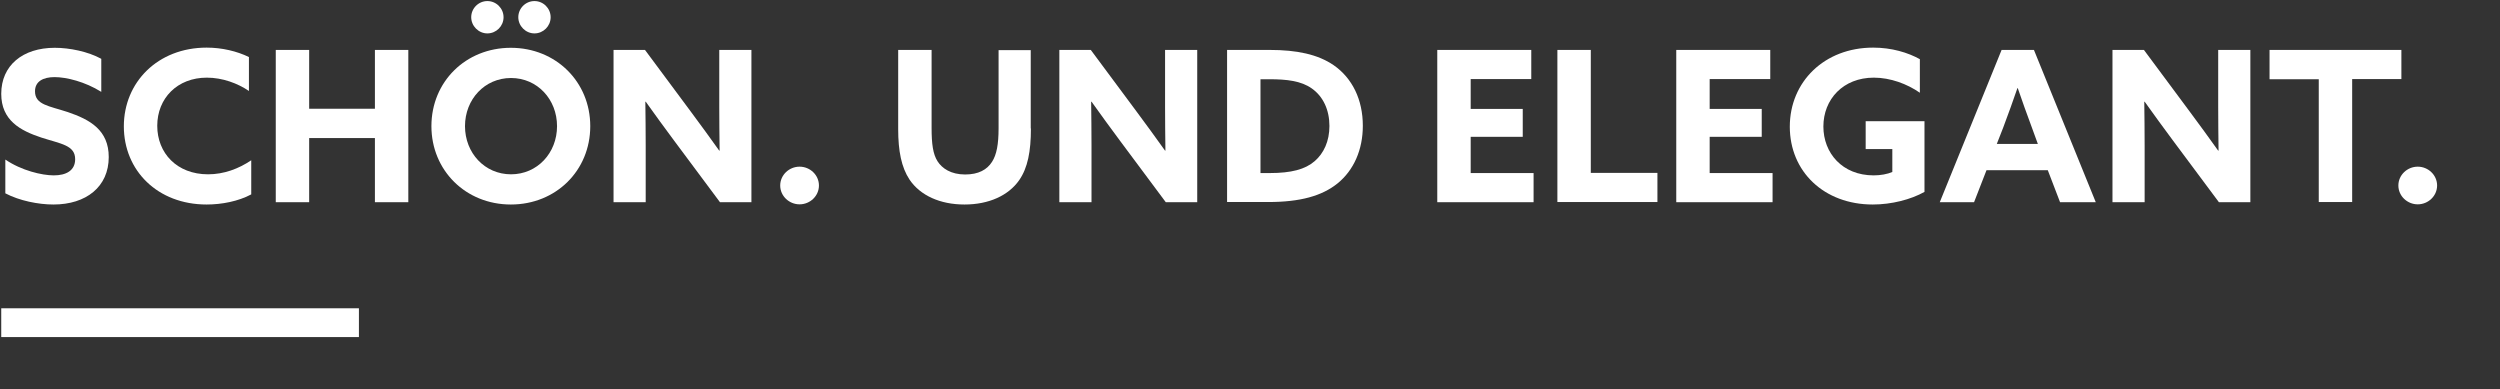
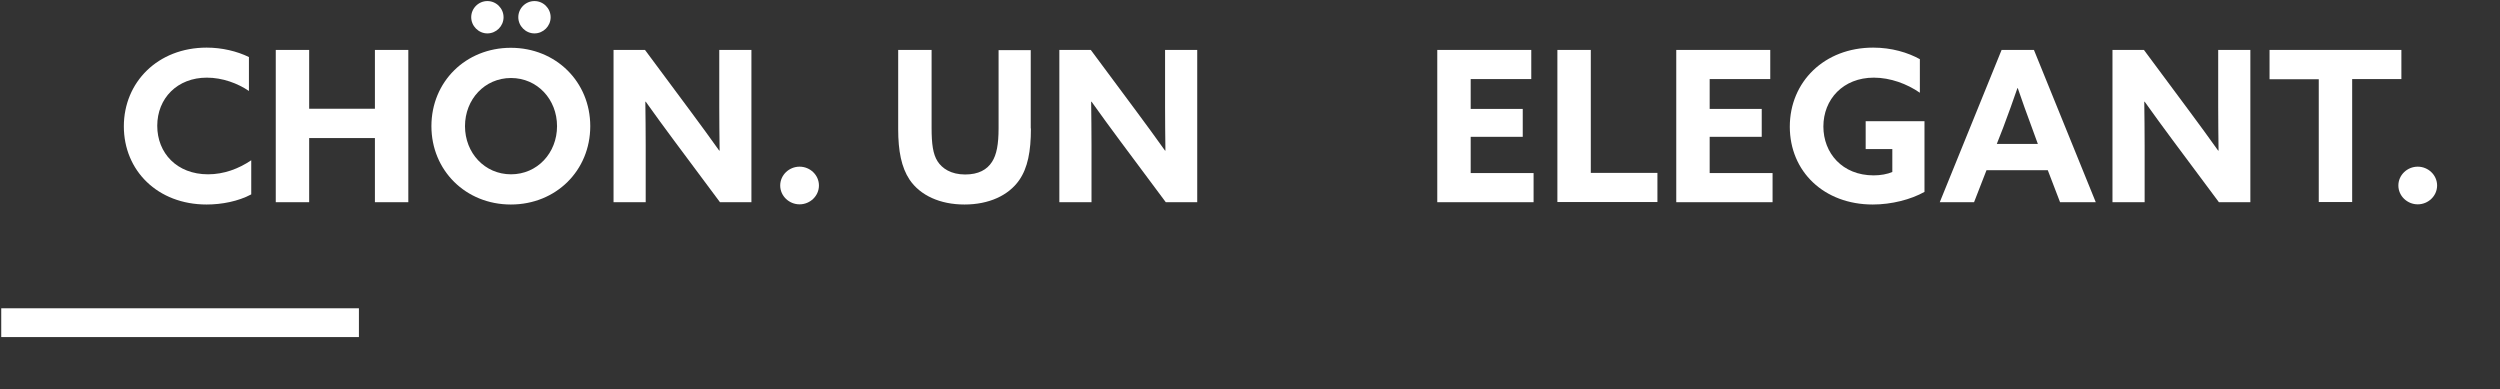
<svg xmlns="http://www.w3.org/2000/svg" viewBox="0 0 1407 219" width="1407" height="219">
  <rect x="0" y="0" width="1407" height="219" fill="#333333" stroke="none" />
  <style> tspan { white-space:pre } .shp0 { fill: #ffffff } </style>
  <g id="Layer">
    <path id="Layer" class="shp0" d="M202 173.5L202 189.7L0.7 189.7L0.7 173.5L202 173.5Z" />
  </g>
  <g id="Layer">
    <g id="Layer">
-       <path id="Layer" class="shp0" d="M3 89.8C12.1 96 23.6 98.7 30.3 98.7C37.2 98.7 42.3 96 42.3 89.6C42.3 81.7 34.3 81 23.2 77.4C11.4 73.5 0.7 67.7 0.7 52.8C0.7 36.8 12.8 26.9 30.8 26.9C39.2 26.9 49.5 29 57 33.1L57 51.7C47.9 46 37.4 43.4 30.7 43.4C24.3 43.4 19.7 45.8 19.7 51.4C19.7 59 27.6 59.6 37.9 63C50.8 67.3 61.2 73.3 61.2 88.4C61.2 105.1 48.5 115.1 30.1 115.1C21.6 115.1 11 113 3 108.8L3 89.8L3 89.8Z" />
      <path id="Layer" class="shp0" d="M141.4 109.4C134.1 113.3 124.8 115.1 116.3 115.1C88.7 115.1 69.7 96 69.7 71.1C69.7 46.3 88.8 26.8 116.3 26.8C124.9 26.8 133.3 28.8 140.1 32.1L140.1 51.2C133.8 46.9 125.2 43.7 116.4 43.7C99.8 43.7 88.5 55.3 88.5 70.8C88.5 86.1 99.5 98.1 117.1 98.1C126 98.1 134.3 95 141.4 90.2L141.4 109.4L141.4 109.4Z" />
      <path id="Layer" class="shp0" d="M155.1 28.1L174 28.1L174 61.2L211 61.2L211 28.1L229.8 28.1L229.8 113.8L211 113.8L211 77.7L174 77.7L174 113.8L155.2 113.8L155.2 28.1L155.1 28.1Z" />
      <path id="Layer" fill-rule="evenodd" class="shp0" d="M291.7 9.7C291.7 4.7 295.8 0.6 300.8 0.6C305.8 0.6 309.9 4.7 309.9 9.7C309.9 14.7 305.8 18.8 300.8 18.8C295.8 18.8 291.7 14.6 291.7 9.7ZM265.2 9.7C265.2 4.7 269.3 0.6 274.3 0.6C279.3 0.6 283.4 4.7 283.4 9.7C283.4 14.7 279.3 18.8 274.3 18.8C269.3 18.8 265.2 14.6 265.2 9.7ZM242.8 71C242.8 46 262.1 26.9 287.5 26.9C312.9 26.9 332.2 46.1 332.2 71C332.2 96 312.9 115.1 287.5 115.1C262.1 115.1 242.8 95.9 242.8 71ZM313.5 71C313.5 55.9 302.4 43.9 287.6 43.9C272.8 43.9 261.7 55.9 261.7 71C261.7 86.1 272.8 98.1 287.6 98.1C302.4 98.1 313.5 86.1 313.5 71Z" />
      <path id="Layer" class="shp0" d="M379.5 79.3C373.9 71.8 368.7 64.6 363.4 57.2L363.2 57.3C363.3 65.5 363.4 73.7 363.4 82L363.4 113.8L345.3 113.8L345.3 28.1L363 28.1L388.7 62.7C394.3 70.2 399.5 77.4 404.8 84.8L405 84.7C404.9 76.5 404.8 68.3 404.8 60L404.8 28.1L422.9 28.1L422.9 113.8L405.2 113.8L379.5 79.3Z" />
      <path id="Layer" class="shp0" d="M450 93.8C455.9 93.8 460.9 98.5 460.9 104.4C460.9 110.3 455.9 115 450 115C444.1 115 439.1 110.3 439.1 104.4C439.1 98.5 444.1 93.8 450 93.8Z" />
      <path id="Layer" class="shp0" d="M580.2 72.3C580.2 85.2 578.4 94.5 573.6 101.4C567.6 110 556.6 115.1 542.8 115.1C529.1 115.1 517.9 110 511.9 101.1C507.3 94.2 505.5 84.9 505.5 72.7L505.5 28.1L524.3 28.1L524.3 72C524.3 81.1 525.1 86.7 527.6 90.7C530.2 94.8 535.2 98.2 543.2 98.2C550.7 98.2 555.5 95.5 558.3 91.1C560.9 87.1 562 81.2 562 72.2L562 28.2L580.1 28.2L580.1 72.3L580.2 72.3Z" />
      <path id="Layer" class="shp0" d="M630.4 79.3C624.8 71.8 619.6 64.6 614.3 57.2L614.1 57.3C614.2 65.5 614.3 73.7 614.3 82L614.3 113.8L596.2 113.8L596.2 28.1L613.9 28.1L639.6 62.7C645.2 70.2 650.4 77.4 655.7 84.8L655.9 84.7C655.8 76.5 655.7 68.3 655.7 60L655.7 28.1L673.8 28.1L673.8 113.8L656.1 113.8L630.4 79.3Z" />
-       <path id="Layer" fill-rule="evenodd" class="shp0" d="M714.6 28.1C729.9 28.1 741.7 30.6 750.6 36.7C761.1 44 767 56.1 767 70.8C767 84.3 761.9 95.8 752.8 103.2C744 110.3 731.7 113.7 713.8 113.7L690.6 113.7L690.6 28.1L714.6 28.1ZM714.6 97.4C726.8 97.4 734.6 95.3 739.9 90.7C745 86.3 748.2 79.5 748.2 70.9C748.2 61.9 744.7 54.3 738.3 49.8C732.3 45.5 724.1 44.6 714.5 44.6L709.4 44.6L709.4 97.4L714.6 97.4Z" />
      <path id="Layer" class="shp0" d="M808.9 28.1L861.8 28.1L861.8 44.5L827.7 44.5L827.7 61.3L857 61.3L857 77L827.7 77L827.7 97.4L863.1 97.4L863.1 113.8L808.9 113.8L808.9 28.1L808.9 28.1Z" />
      <path id="Layer" class="shp0" d="M876.5 28.1L895.3 28.1L895.3 97.3L932.8 97.3L932.8 113.7L876.5 113.7L876.5 28.1Z" />
      <path id="Layer" class="shp0" d="M943.4 28.1L996.3 28.1L996.3 44.5L962.2 44.5L962.2 61.3L991.5 61.3L991.5 77L962.2 77L962.2 97.4L997.6 97.4L997.6 113.8L943.4 113.8L943.4 28.1L943.4 28.1Z" />
      <path id="Layer" class="shp0" d="M1083.1 108C1075.4 112.3 1064.6 115.1 1054 115.1C1026.5 115.1 1007.3 96.5 1007.3 71.3C1007.3 46 1026.8 26.8 1054.2 26.8C1064.7 26.8 1073.8 29.6 1080.5 33.3L1080.5 52.2C1073.3 47.2 1063.9 43.7 1054.6 43.7C1037.3 43.7 1026.2 55.9 1026.2 71.2C1026.2 86.1 1036.8 98.7 1054.5 98.7C1058.4 98.7 1062.2 98 1065 96.8L1065 83.9L1050 83.9L1050 68.2L1083.1 68.2L1083.1 108Z" />
      <path id="Layer" fill-rule="evenodd" class="shp0" d="M1126.5 28.1L1144.7 28.1L1179.5 113.8L1159.4 113.8L1152.5 95.8L1118 95.8L1111 113.8L1091.7 113.8L1126.5 28.1ZM1123.8 81L1146.9 81L1143.4 71.4C1140.9 64.7 1137.8 56.1 1135.6 49.6L1135.4 49.6C1133.2 56.1 1130.1 64.6 1127.4 71.8L1123.8 81Z" />
      <path id="Layer" class="shp0" d="M1223.1 79.3C1217.5 71.8 1212.3 64.6 1207 57.2L1206.8 57.3C1206.9 65.5 1207 73.7 1207 82L1207 113.8L1188.9 113.8L1188.9 28.1L1206.6 28.1L1232.3 62.7C1237.9 70.2 1243.1 77.4 1248.4 84.8L1248.6 84.7C1248.5 76.5 1248.4 68.3 1248.4 60L1248.4 28.1L1266.5 28.1L1266.5 113.8L1248.8 113.8L1223.1 79.3Z" />
      <path id="Layer" class="shp0" d="M1305 44.6L1277.3 44.6L1277.3 28.1L1351.5 28.1L1351.5 44.5L1323.8 44.5L1323.8 113.7L1305 113.7L1305 44.6Z" />
      <path id="Layer" class="shp0" d="M1360.7 93.8C1366.6 93.8 1371.6 98.5 1371.6 104.4C1371.6 110.3 1366.6 115 1360.7 115C1354.8 115 1349.8 110.3 1349.8 104.4C1349.8 98.5 1354.8 93.8 1360.7 93.8Z" />
    </g>
  </g>
</svg>